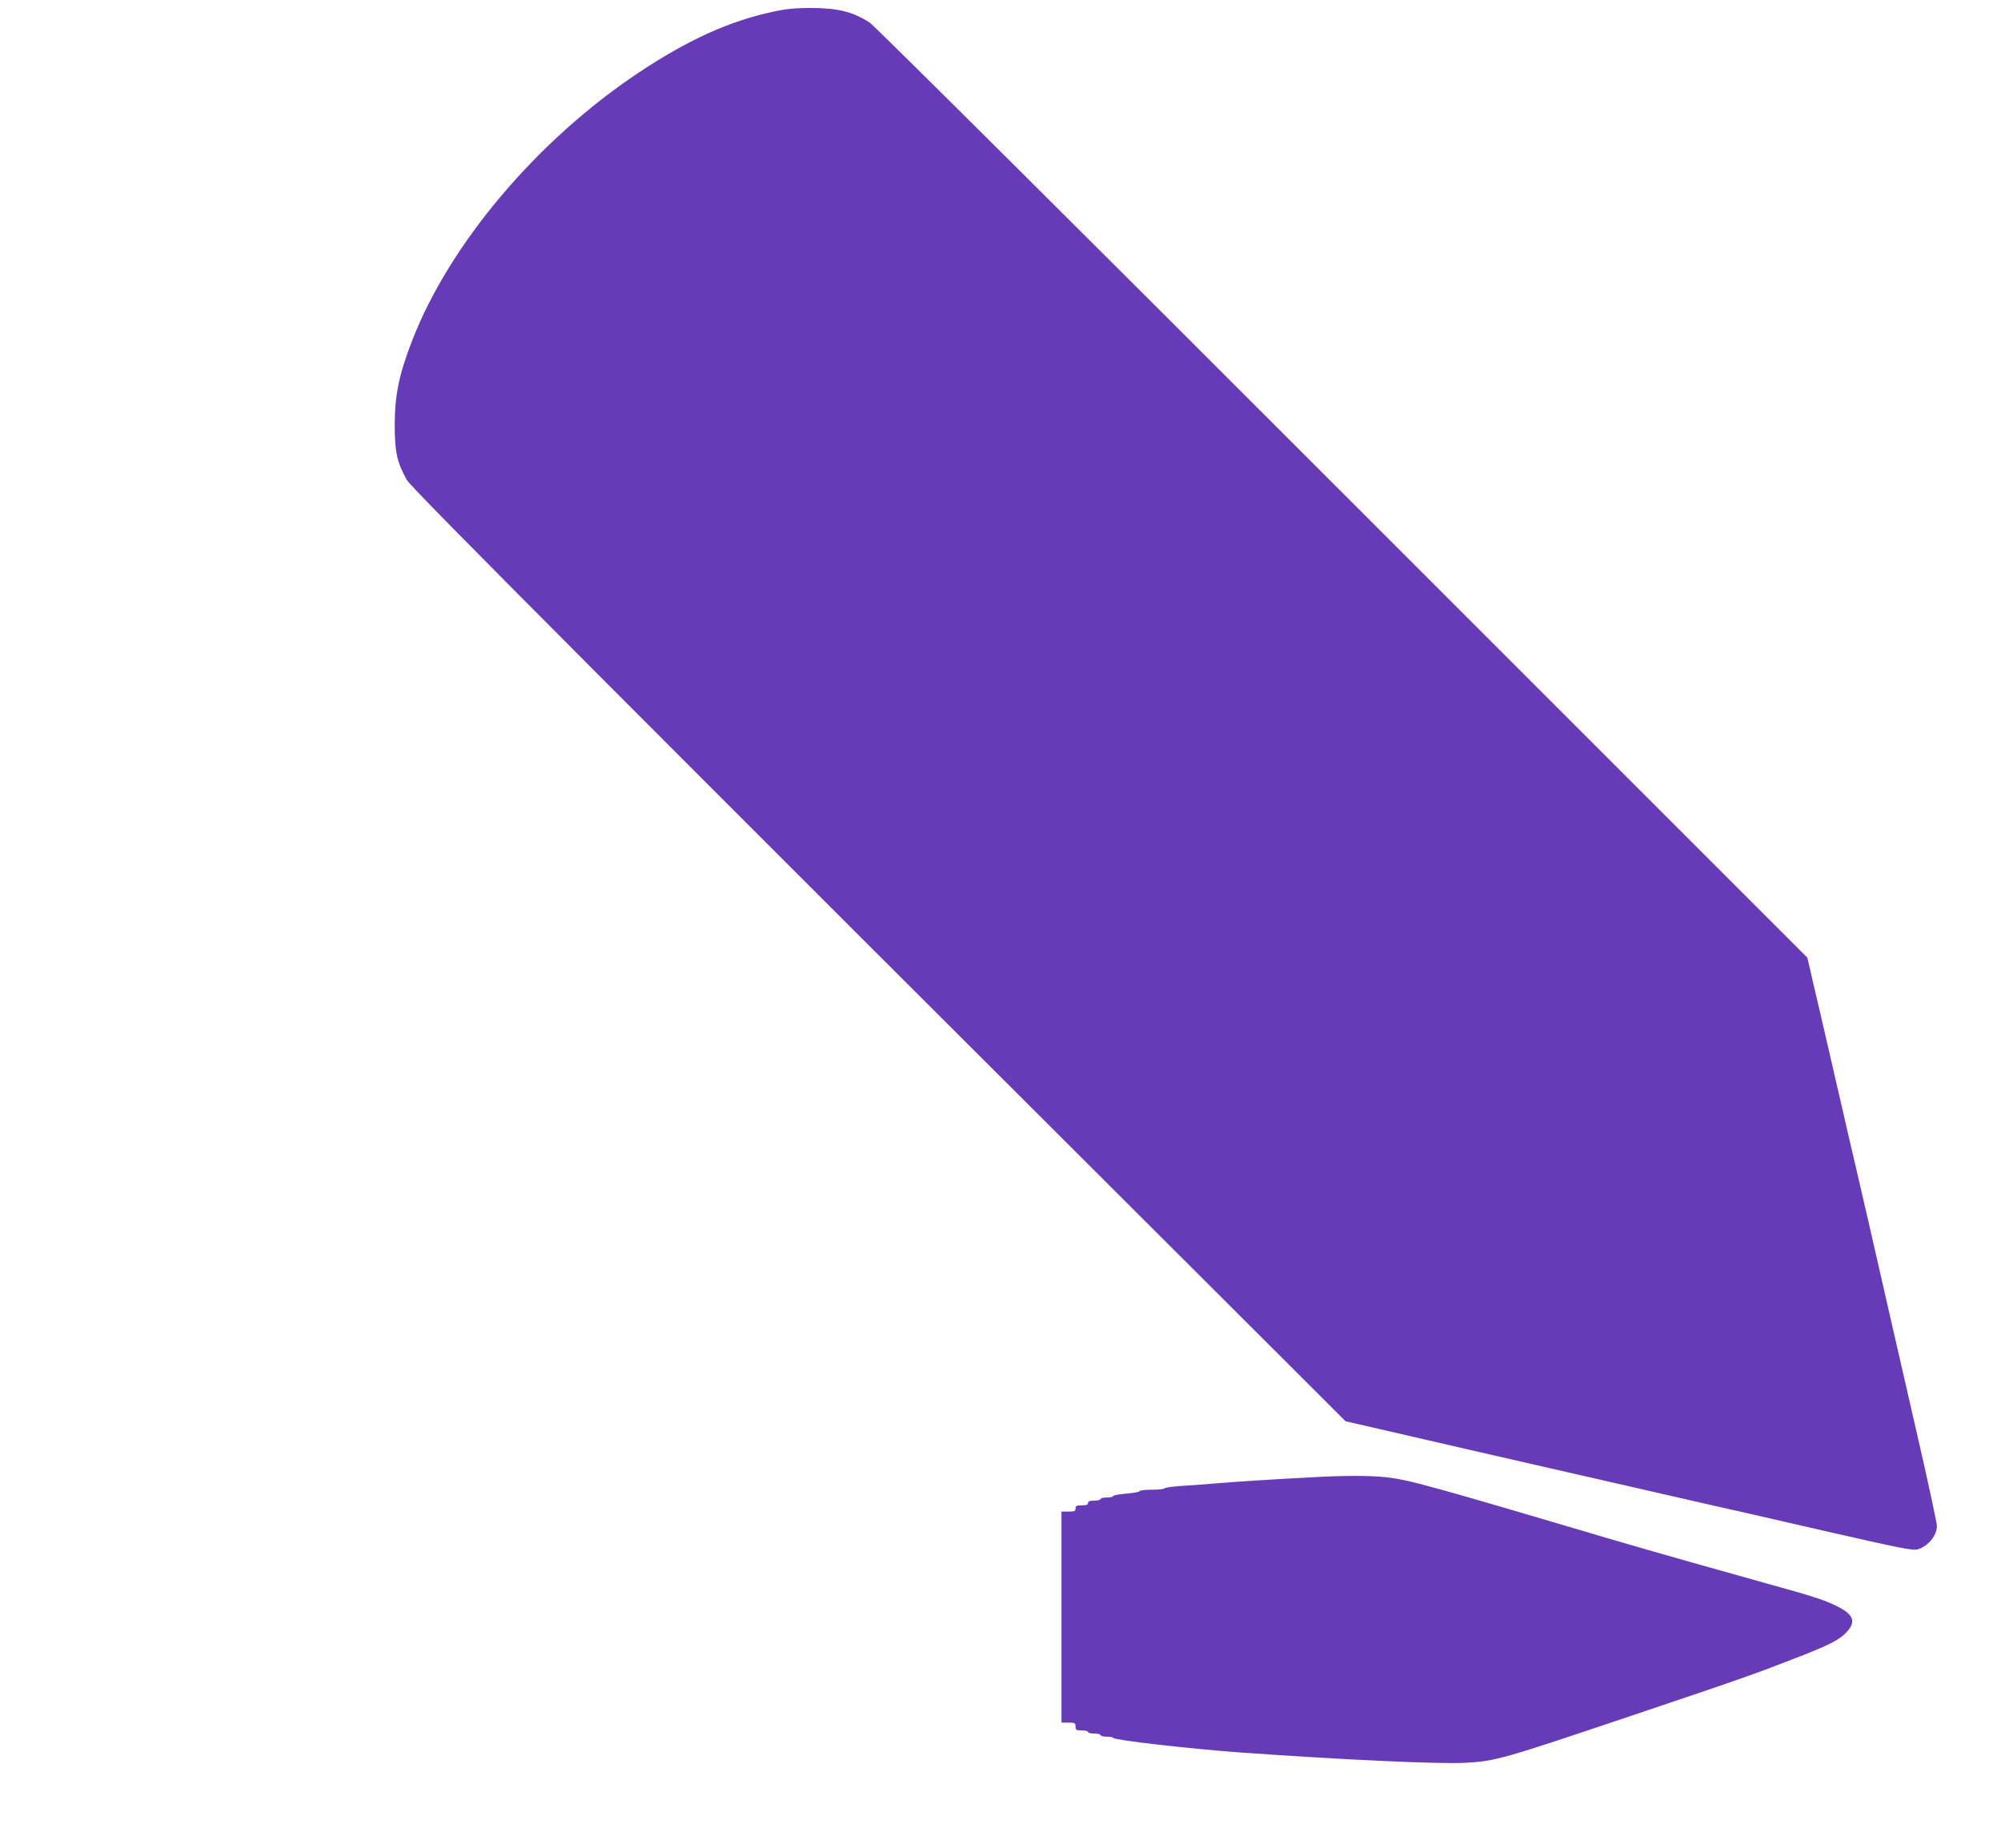
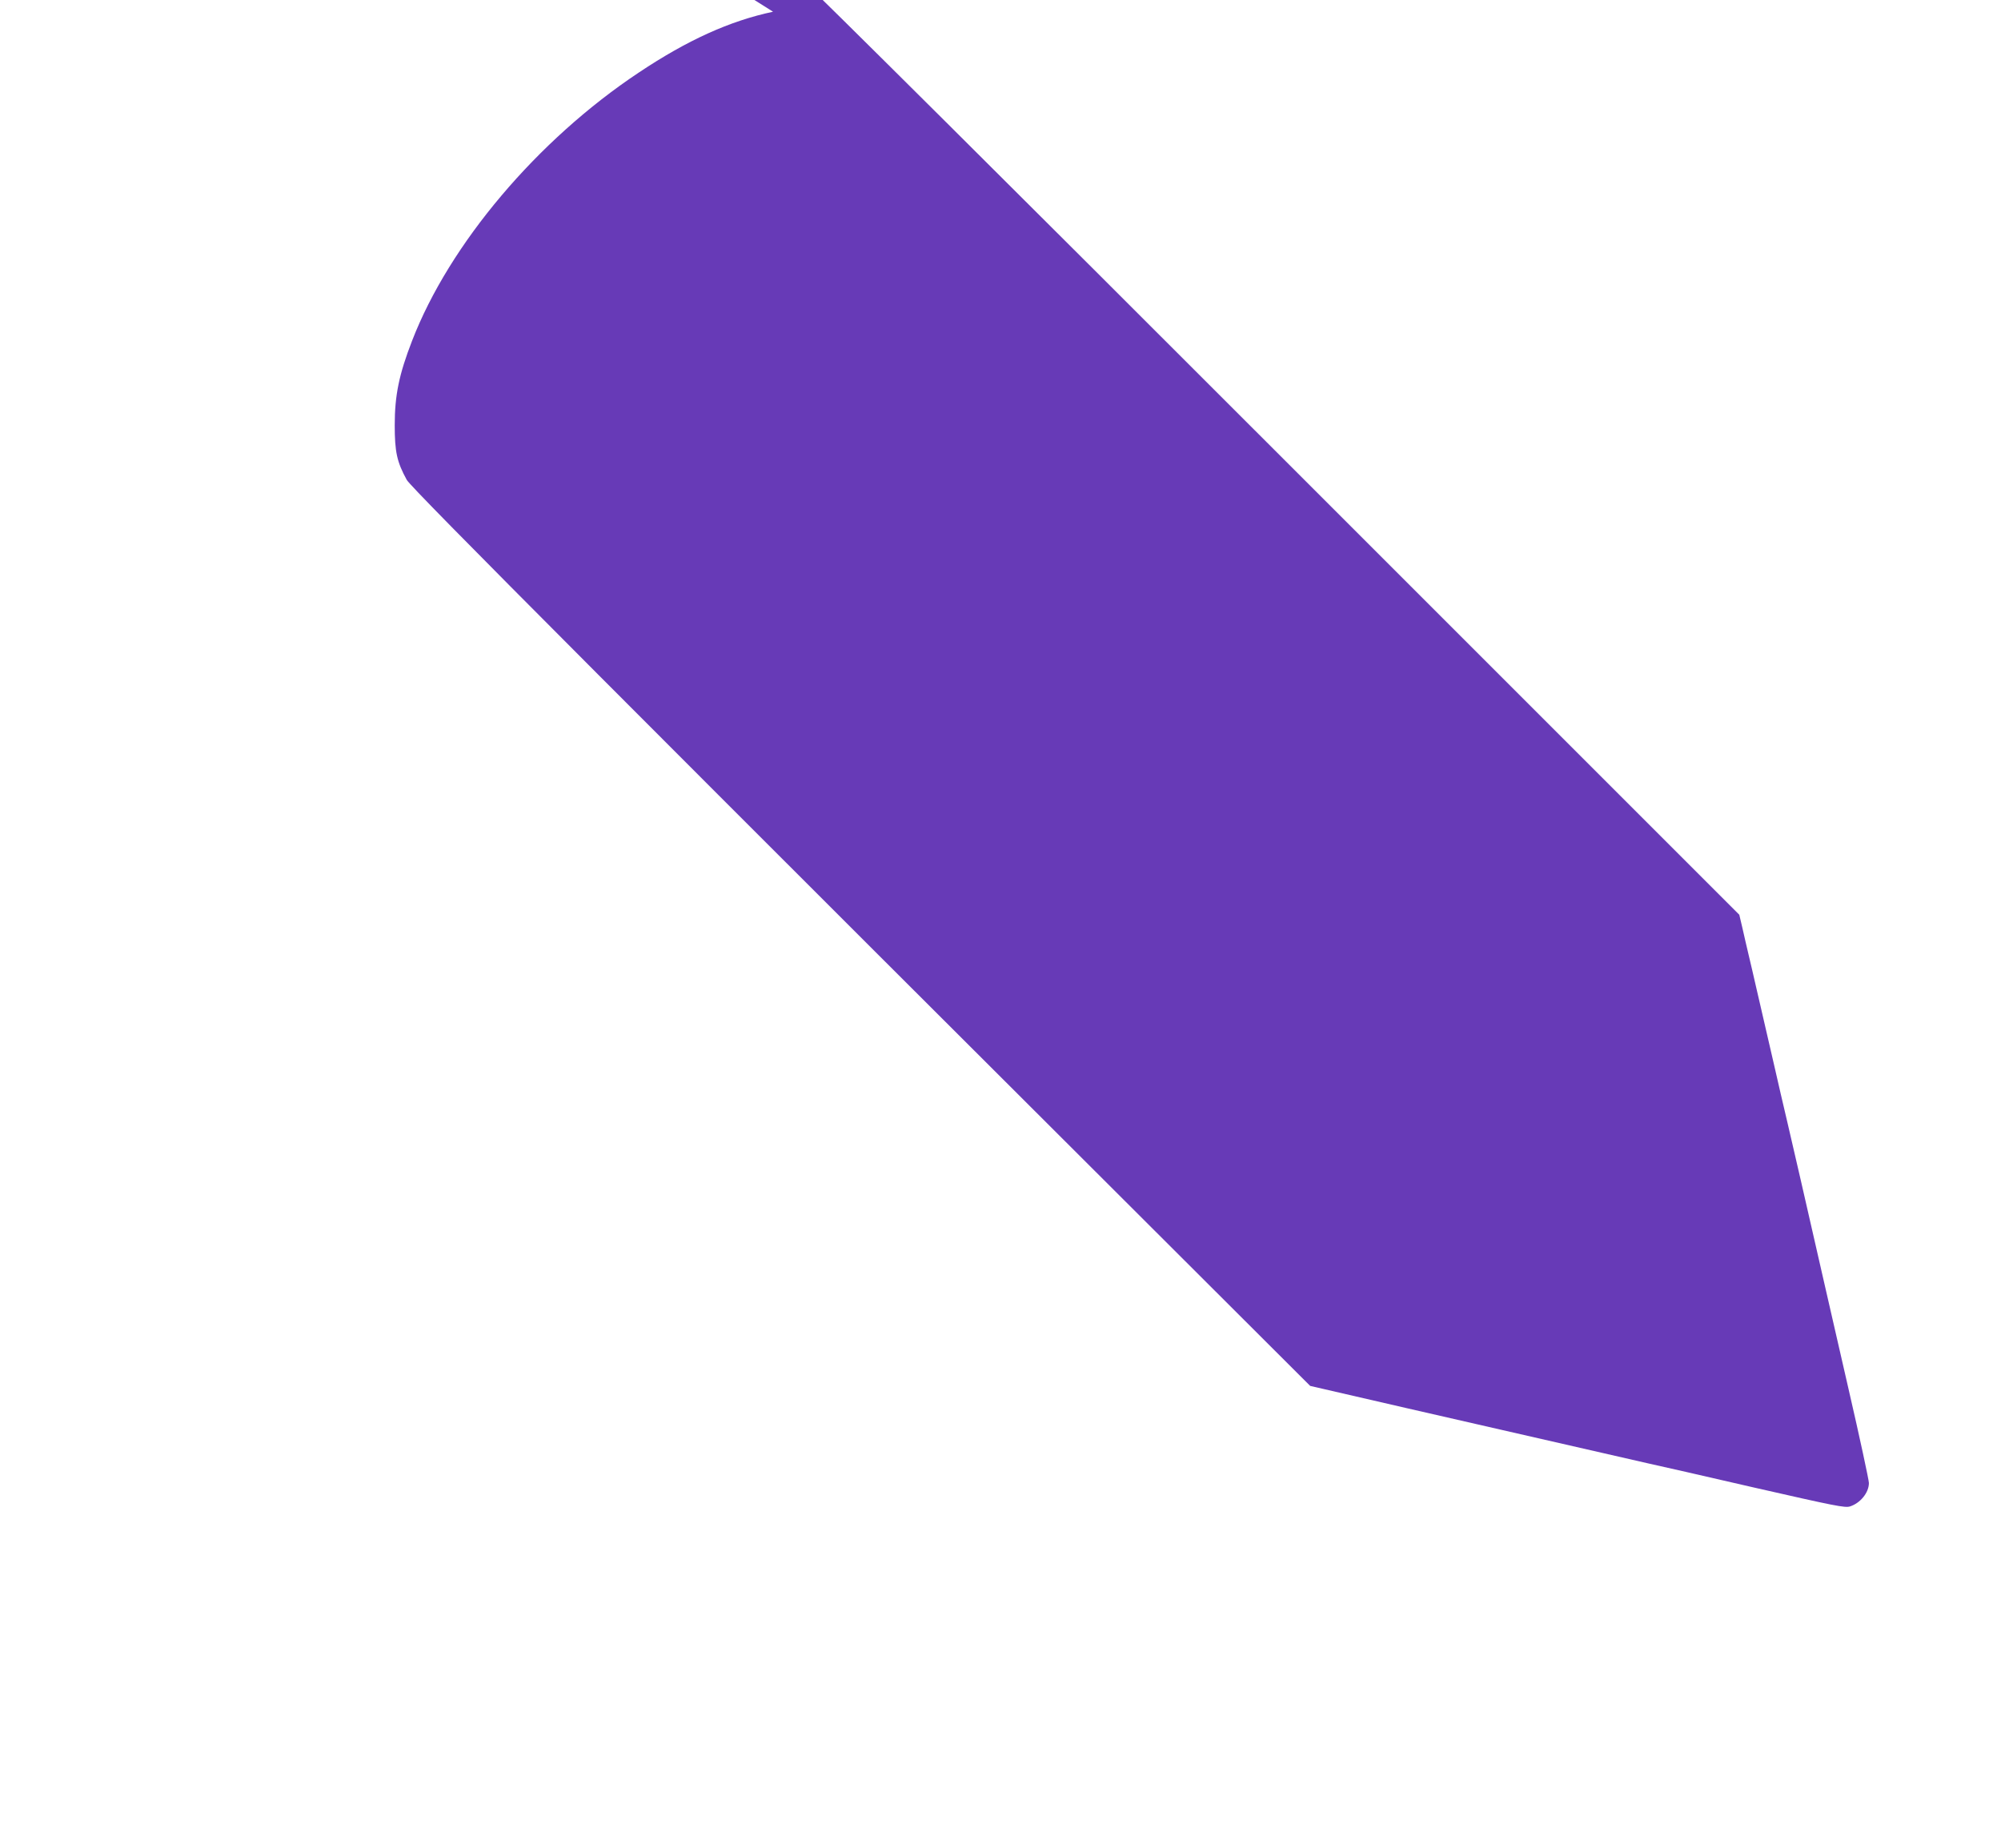
<svg xmlns="http://www.w3.org/2000/svg" version="1.0" width="1280pt" height="1182pt" viewBox="0 0 1280 1182" preserveAspectRatio="xMidYMid meet">
  <g transform="translate(0,1182) scale(0.1,-0.1)" fill="#673ab7" stroke="none">
-     <path d="M4945 11745 c-277 -59 -547 -181 -860 -390 -648 -431 -1210 -1096 -1449 -1715 -83 -214 -111 -348 -111 -540 0 -171 14 -235 77 -350 27 -51 1315 -1342 5779 -5796 l226 -226 209 -48 c115 -27 398 -92 629 -145 231 -53 497 -114 590 -135 588 -135 843 -193 940 -215 61 -13 368 -83 684 -156 514 -117 578 -130 610 -120 66 21 121 88 121 150 0 18 -58 288 -130 600 -71 311 -142 618 -156 681 -148 649 -176 771 -234 1020 -28 118 -64 274 -80 345 -17 72 -43 189 -60 260 -17 72 -43 189 -60 260 -16 72 -39 168 -50 215 -11 47 -29 123 -39 169 l-20 85 -2973 2973 c-1635 1636 -2995 2989 -3023 3007 -108 71 -206 95 -380 95 -98 0 -157 -6 -240 -24z" />
-     <path d="M8380 2369 c-244 -13 -493 -29 -610 -39 -63 -6 -161 -13 -217 -16 -57 -4 -103 -11 -103 -15 0 -5 -36 -9 -80 -9 -44 0 -80 -4 -80 -9 0 -5 -38 -12 -85 -16 -47 -4 -85 -11 -85 -16 0 -5 -18 -9 -40 -9 -22 0 -40 -4 -40 -10 0 -5 -18 -10 -40 -10 -29 0 -40 -4 -40 -15 0 -11 -11 -15 -40 -15 -33 0 -40 -3 -40 -20 0 -17 -7 -20 -45 -20 l-45 0 0 -675 0 -675 45 0 c41 0 45 -2 45 -25 0 -22 4 -25 40 -25 22 0 40 -4 40 -10 0 -5 18 -10 40 -10 22 0 40 -4 40 -10 0 -5 18 -10 39 -10 22 0 41 -3 43 -8 6 -14 487 -69 798 -92 656 -47 1281 -76 1453 -67 192 10 235 22 1092 311 687 231 757 256 1045 368 192 75 261 110 305 160 58 63 41 110 -59 160 -85 43 -161 67 -476 154 -252 70 -733 206 -940 267 -1205 357 -1326 390 -1475 407 -98 11 -275 11 -485 -1z" />
+     <path d="M4945 11745 c-277 -59 -547 -181 -860 -390 -648 -431 -1210 -1096 -1449 -1715 -83 -214 -111 -348 -111 -540 0 -171 14 -235 77 -350 27 -51 1315 -1342 5779 -5796 c115 -27 398 -92 629 -145 231 -53 497 -114 590 -135 588 -135 843 -193 940 -215 61 -13 368 -83 684 -156 514 -117 578 -130 610 -120 66 21 121 88 121 150 0 18 -58 288 -130 600 -71 311 -142 618 -156 681 -148 649 -176 771 -234 1020 -28 118 -64 274 -80 345 -17 72 -43 189 -60 260 -17 72 -43 189 -60 260 -16 72 -39 168 -50 215 -11 47 -29 123 -39 169 l-20 85 -2973 2973 c-1635 1636 -2995 2989 -3023 3007 -108 71 -206 95 -380 95 -98 0 -157 -6 -240 -24z" />
  </g>
</svg>